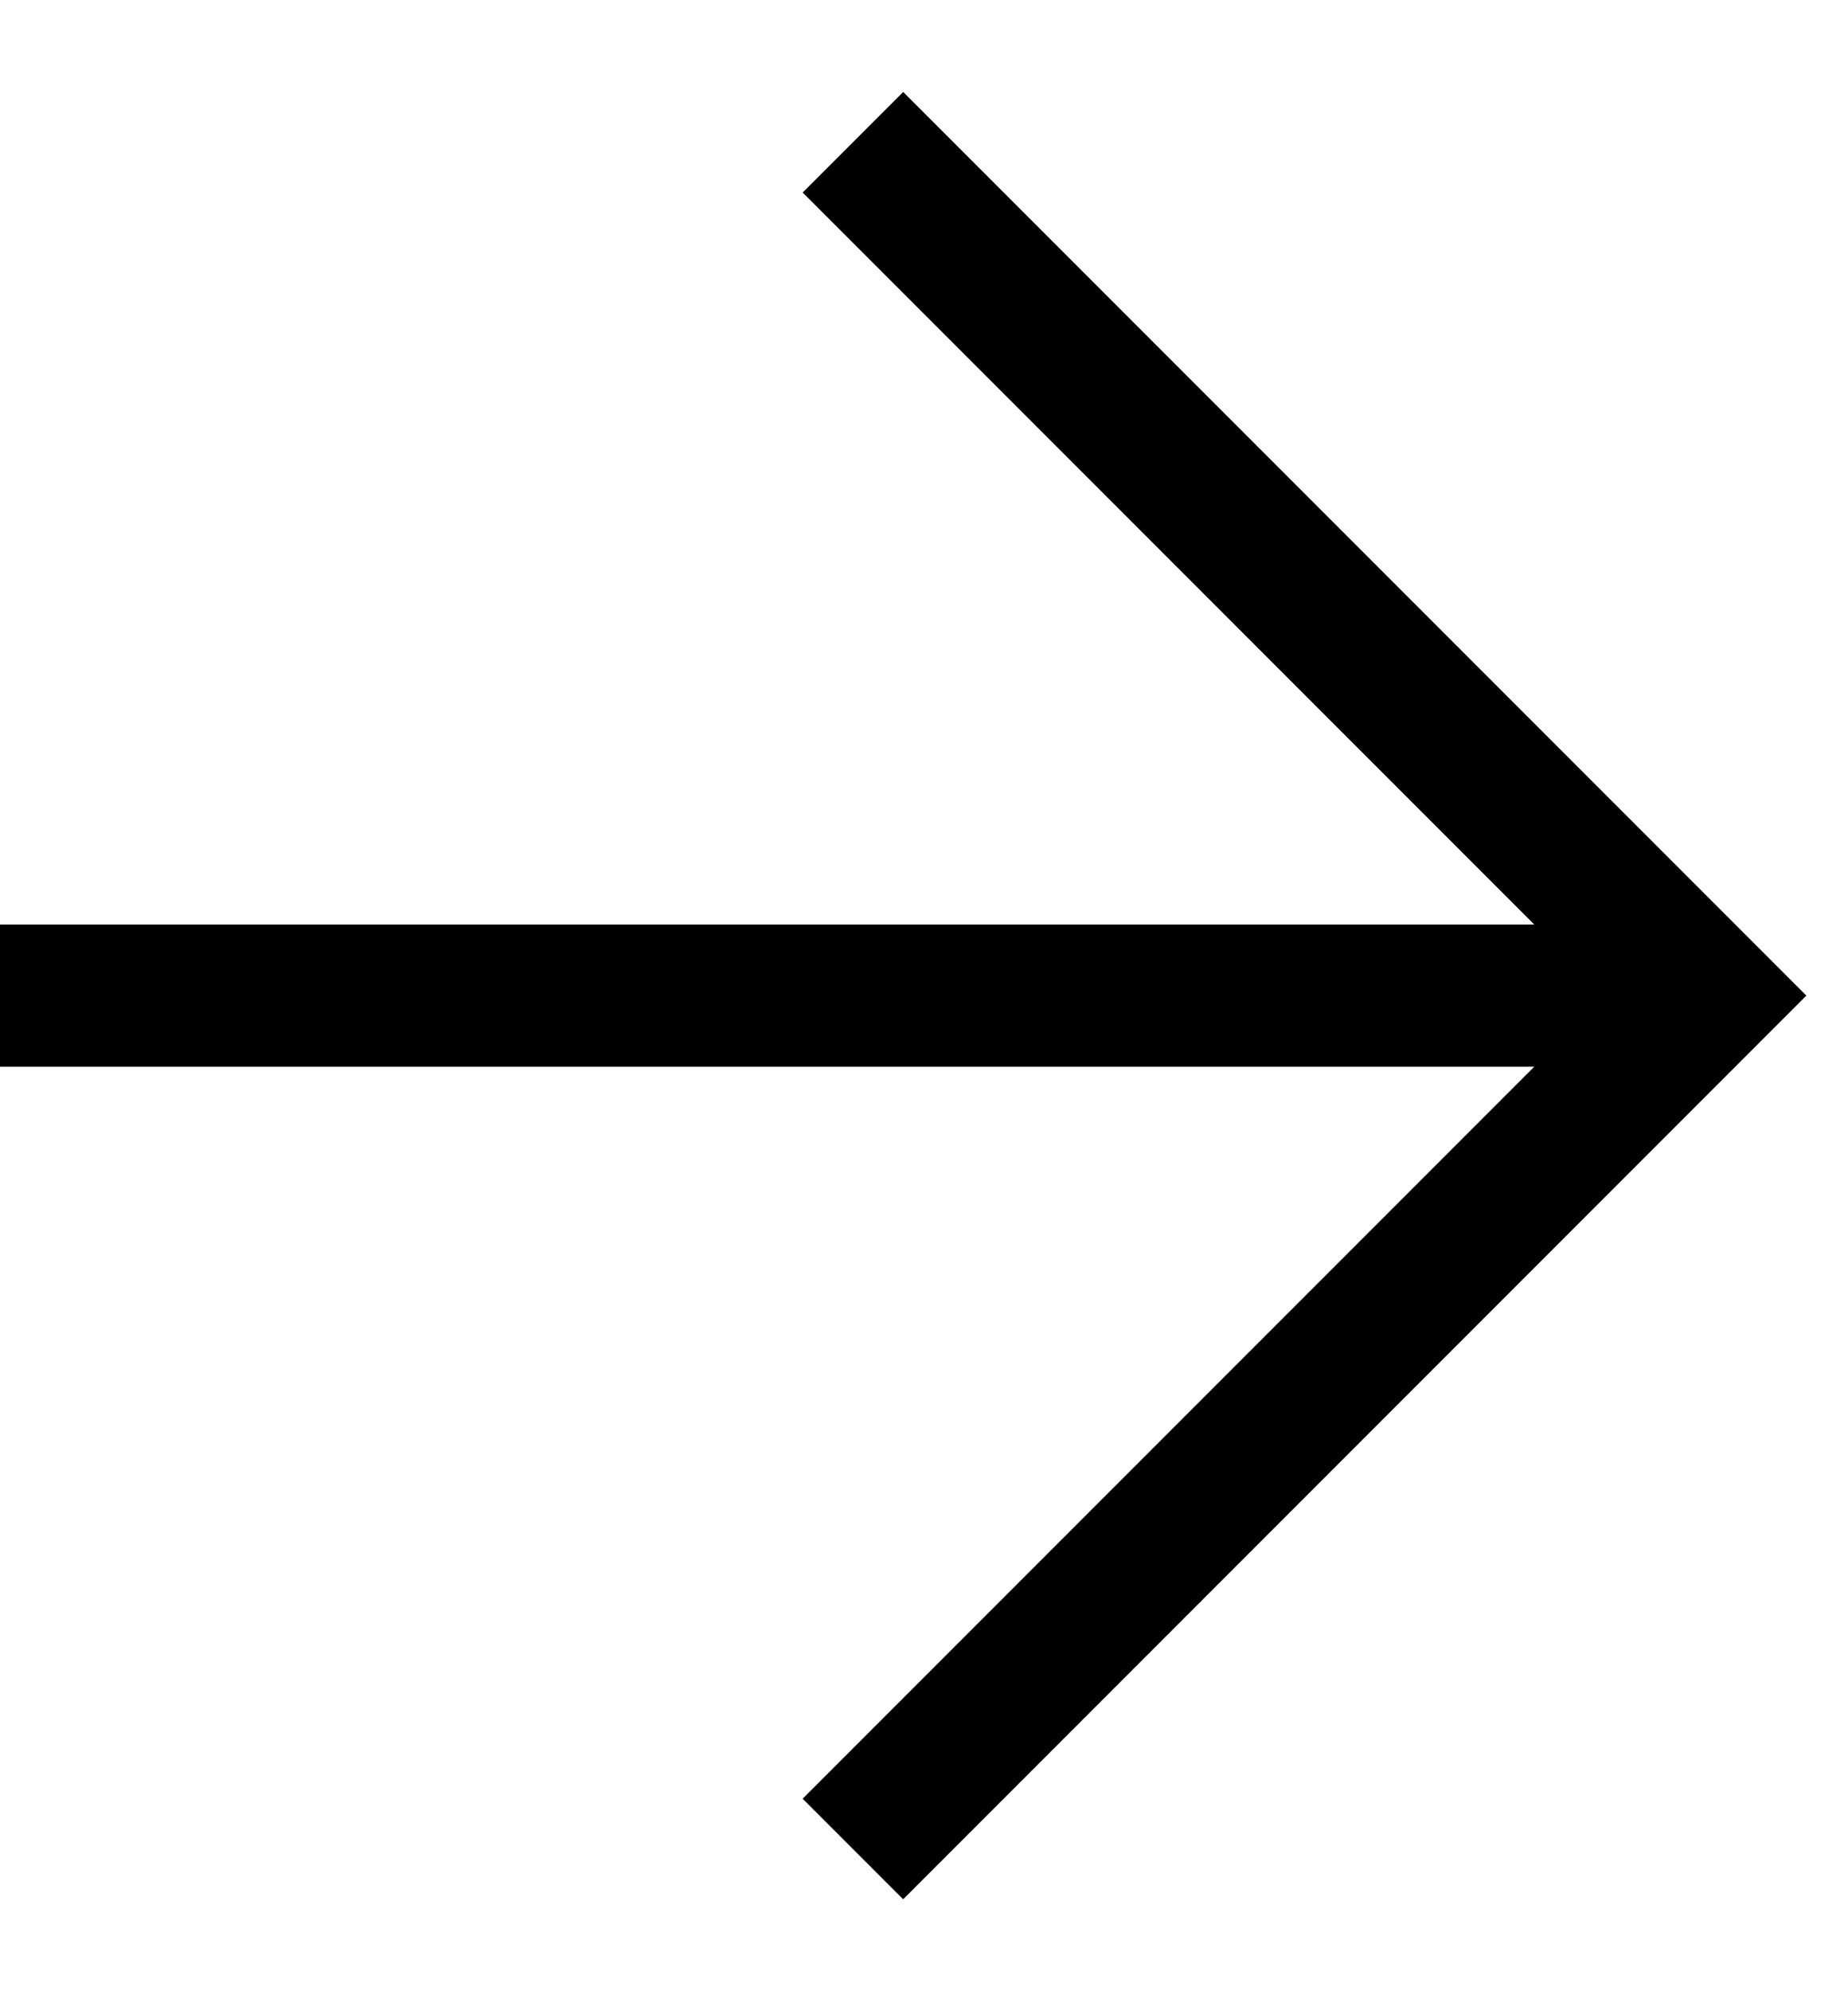
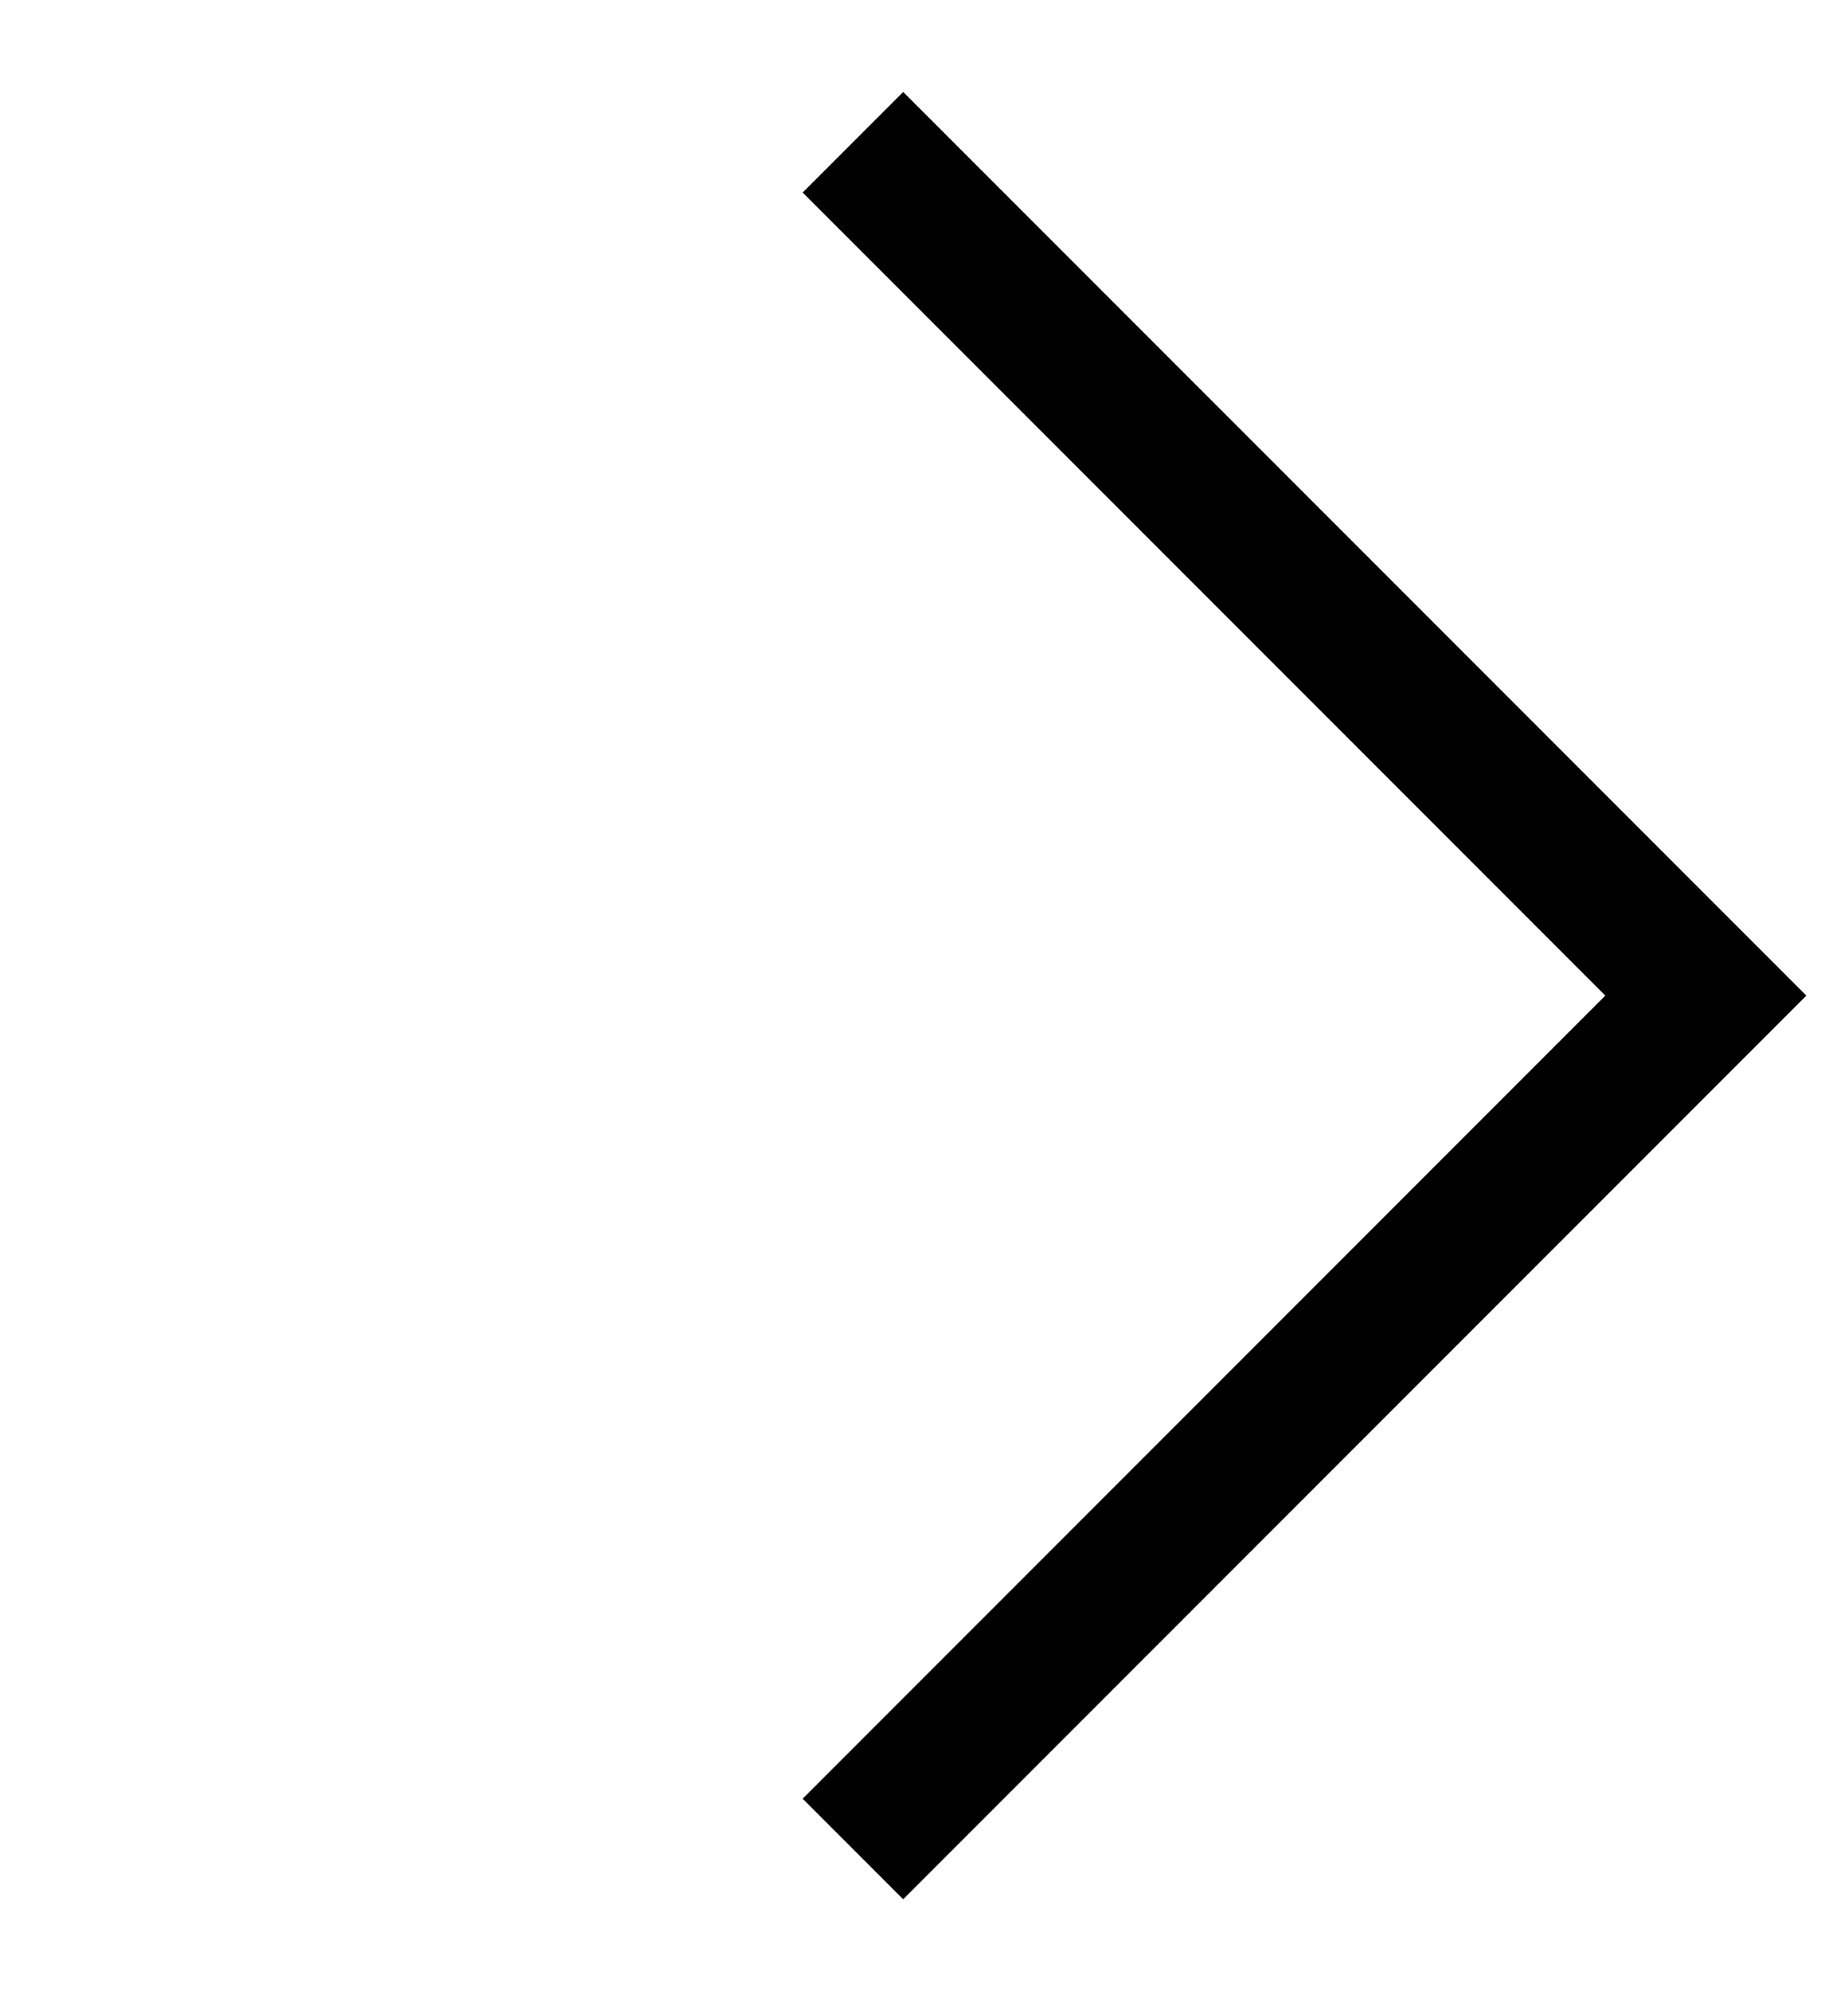
<svg xmlns="http://www.w3.org/2000/svg" width="13" height="14" viewBox="0 0 13 14" fill="none">
  <path d="M6 13L12 7L6 1" stroke="black" stroke-miterlimit="10" />
-   <path d="M-5.27329e-07 7H12" stroke="black" stroke-miterlimit="10" />
</svg>